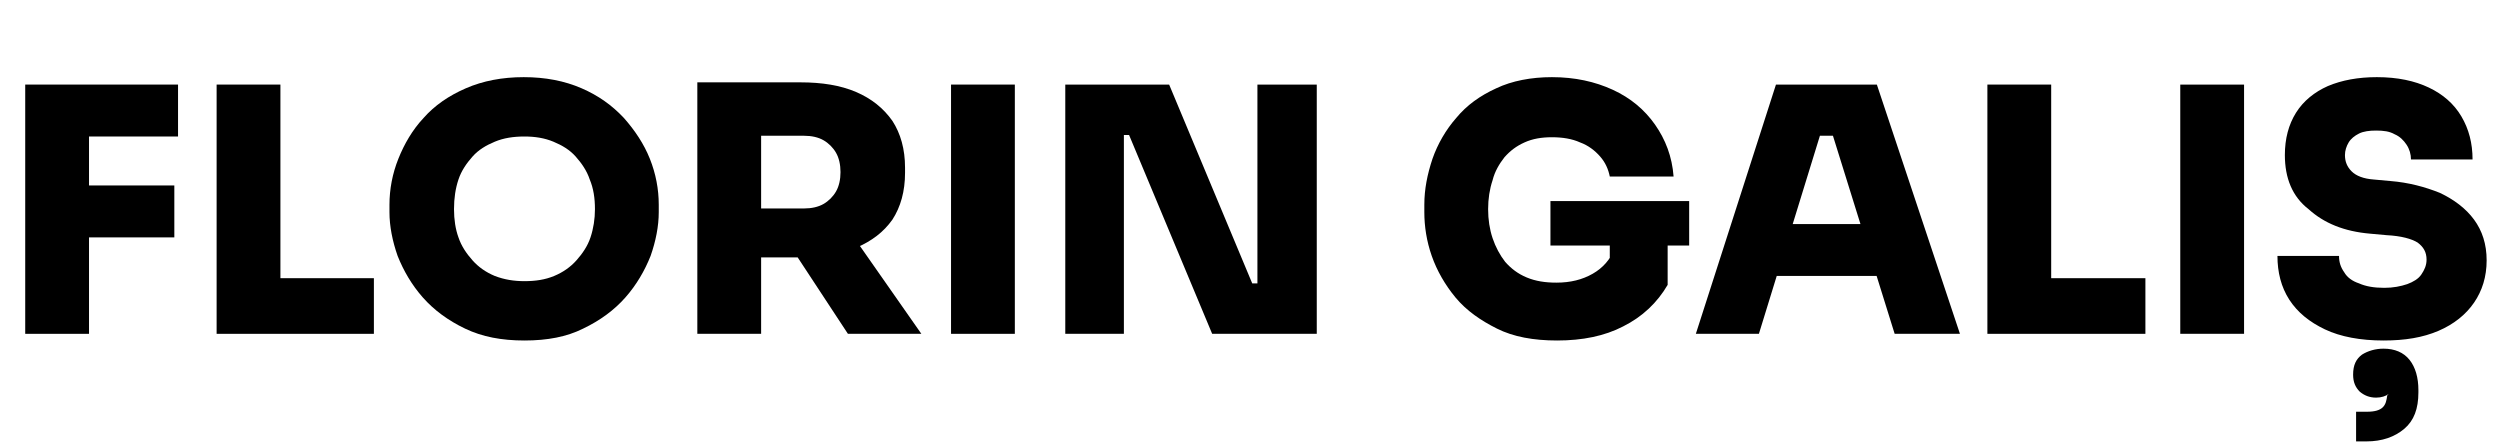
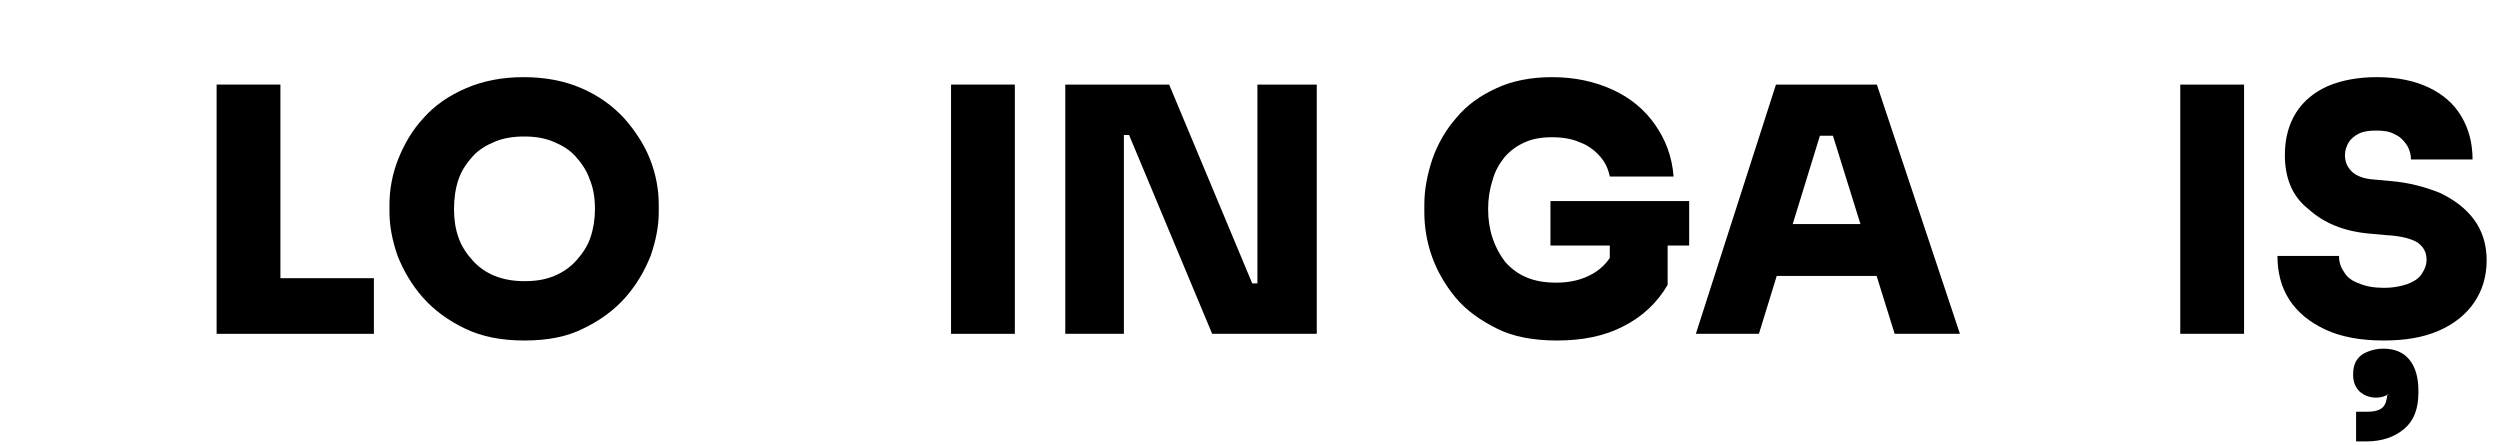
<svg xmlns="http://www.w3.org/2000/svg" version="1.1" id="Layer_1" x="0px" y="0px" viewBox="157 -18 337 60" style="enable-background:new 157 -18 337 60;" xml:space="preserve">
-   <path d="M160.4,27V-6.6h8.6V27H160.4z M168,0.4v-7h13v7H168z M168,14V7h12.5v7H168z" />
  <path d="M186.2,27V-6.6h8.6V27H186.2z M193.8,27v-7.5h13.6V27H193.8z" />
  <path d="M227.7,27.9c-3.1,0-5.7-0.5-8-1.6c-2.3-1.1-4.2-2.5-5.7-4.2c-1.5-1.7-2.6-3.6-3.4-5.6c-0.7-2-1.1-4-1.1-5.9v-1  c0-2.1,0.4-4.2,1.2-6.2c0.8-2,1.9-3.9,3.4-5.5c1.5-1.7,3.4-3,5.7-4c2.3-1,4.9-1.5,7.8-1.5c2.9,0,5.5,0.5,7.8,1.5  c2.3,1,4.1,2.3,5.7,4c1.5,1.7,2.7,3.5,3.5,5.5c0.8,2,1.2,4.1,1.2,6.2v1c0,1.9-0.4,3.9-1.1,5.9c-0.8,2-1.9,3.9-3.4,5.6  c-1.5,1.7-3.4,3.1-5.7,4.2C233.4,27.4,230.8,27.9,227.7,27.9z M227.7,19.9c1.5,0,2.8-0.2,4-0.7c1.2-0.5,2.2-1.2,3-2.1  s1.5-1.9,1.9-3.1c0.4-1.2,0.6-2.5,0.6-3.8c0-1.5-0.2-2.8-0.7-4c-0.4-1.2-1.1-2.2-1.9-3.1c-0.8-0.9-1.8-1.5-3-2  c-1.2-0.5-2.5-0.7-3.9-0.7c-1.5,0-2.8,0.2-4,0.7c-1.2,0.5-2.2,1.1-3,2c-0.8,0.9-1.5,1.9-1.9,3.1c-0.4,1.2-0.6,2.5-0.6,4  c0,1.4,0.2,2.7,0.6,3.8c0.4,1.2,1.1,2.2,1.9,3.1s1.8,1.6,3,2.1C225,19.7,226.3,19.9,227.7,19.9z" />
-   <path d="M251,27V-6.9h8.6V27H251z M257.4,16.7v-6.6h8c1,0,1.9-0.2,2.6-0.6c0.7-0.4,1.3-1,1.7-1.7c0.4-0.7,0.6-1.6,0.6-2.6  c0-1-0.2-1.9-0.6-2.6c-0.4-0.7-1-1.3-1.7-1.7c-0.7-0.4-1.6-0.6-2.6-0.6h-8v-7.2h7.5c2.9,0,5.4,0.4,7.5,1.3s3.7,2.2,4.9,3.9  c1.1,1.7,1.7,3.8,1.7,6.3v0.7c0,2.5-0.6,4.6-1.7,6.3c-1.2,1.7-2.8,2.9-4.9,3.8c-2.1,0.8-4.6,1.3-7.5,1.3H257.4z M271.3,27l-9.4-14.3  h9.3l10,14.3H271.3z" />
  <path d="M285.2,27V-6.6h8.6V27H285.2z" />
  <path d="M300.6,27V-6.6h14l11.2,26.8h1.6l-0.9,0.8V-6.6h8V27h-14.1L309.2,0.2h-1.6l0.9-0.8V27H300.6z" />
  <path d="M366.9,27.9c-3.2,0-5.9-0.5-8.1-1.6s-4.1-2.4-5.6-4.2c-1.4-1.7-2.5-3.6-3.2-5.6c-0.7-2-1-4-1-5.9v-1c0-2.1,0.4-4.1,1.1-6.2  c0.7-2,1.8-3.9,3.2-5.5c1.4-1.7,3.2-3,5.4-4c2.1-1,4.7-1.5,7.5-1.5c3.1,0,5.8,0.6,8.2,1.7c2.4,1.1,4.3,2.7,5.7,4.7  c1.4,2,2.3,4.3,2.5,7h-8.6c-0.2-1-0.6-1.9-1.3-2.7c-0.7-0.8-1.6-1.5-2.7-1.9c-1.1-0.5-2.4-0.7-3.8-0.7c-1.4,0-2.6,0.2-3.7,0.7  c-1.1,0.5-1.9,1.1-2.7,2c-0.7,0.9-1.3,1.9-1.6,3.1c-0.4,1.2-0.6,2.5-0.6,3.9c0,1.4,0.2,2.7,0.6,3.9c0.4,1.2,1,2.3,1.7,3.2  c0.8,0.9,1.7,1.6,2.9,2.1s2.5,0.7,4,0.7c1.9,0,3.5-0.4,4.9-1.2c1.4-0.8,2.3-1.9,2.9-3.2l-0.6,5.1v-7.3h7.8v6.9  c-1.4,2.4-3.4,4.3-6,5.6C373.3,27.3,370.3,27.9,366.9,27.9z M366,15.1v-6h18.7v6H366z" />
  <path d="M385.6,27l10.8-33.6H410L421.2,27h-8.8l-8.6-27.6l2.4,0.9h-6.1l2.5-0.9L394.1,27H385.6z M394.4,19.2l2.6-7h12.7l2.6,7H394.4  z" />
-   <path d="M424.9,27V-6.6h8.6V27H424.9z M432.6,27v-7.5h13.6V27H432.6z" />
  <path d="M450.9,27V-6.6h8.6V27H450.9z" />
  <path d="M478.3,27.9c-3.1,0-5.8-0.5-7.9-1.5c-2.1-1-3.7-2.3-4.8-4s-1.6-3.7-1.6-5.9h8.3c0,0.8,0.2,1.5,0.7,2.2  c0.4,0.7,1.1,1.2,2,1.5c0.9,0.4,2,0.6,3.4,0.6c1.2,0,2.2-0.2,3.1-0.5c0.8-0.3,1.5-0.7,1.9-1.3c0.4-0.6,0.7-1.2,0.7-2  c0-1-0.4-1.7-1.2-2.3c-0.8-0.5-2.2-0.9-4.2-1l-2.2-0.2c-3.5-0.3-6.2-1.4-8.3-3.3C466,8.5,465,6,465,2.9c0-2.2,0.5-4.1,1.5-5.7  c1-1.6,2.5-2.8,4.3-3.6c1.9-0.8,4.1-1.2,6.6-1.2c2.8,0,5.1,0.5,7,1.4s3.4,2.2,4.4,3.9c1,1.7,1.5,3.6,1.5,5.8h-8.3  c0-0.7-0.2-1.4-0.6-2c-0.4-0.6-0.9-1.1-1.6-1.4c-0.7-0.4-1.5-0.5-2.5-0.5c-0.9,0-1.7,0.1-2.3,0.4c-0.6,0.3-1.1,0.7-1.4,1.2  c-0.3,0.5-0.5,1.1-0.5,1.7c0,0.9,0.3,1.6,0.9,2.2c0.6,0.6,1.6,1,3,1.1l2.2,0.2c2.5,0.2,4.7,0.8,6.7,1.6c1.9,0.9,3.5,2.1,4.6,3.6  c1.1,1.5,1.7,3.3,1.7,5.5c0,2.2-0.6,4.1-1.7,5.7c-1.1,1.6-2.7,2.9-4.8,3.8S481.2,27.9,478.3,27.9z" />
  <path d="M479,35.1c-0.4,0.3-1,0.5-1.7,0.5c-0.9,0-1.6-0.3-2.2-0.8c-0.6-0.6-0.9-1.3-0.9-2.3c0-1.3,0.4-2.1,1.2-2.7  c0.8-0.5,1.8-0.8,2.9-0.8c1.5,0,2.7,0.5,3.5,1.5c0.8,1,1.2,2.4,1.2,4.1v0.3c0,2.2-0.6,3.8-1.9,4.9c-1.3,1.1-3,1.7-5.1,1.7h-1.4v-4  h1.5c1,0,1.7-0.2,2.1-0.6s0.5-0.9,0.6-1.6" />
</svg>